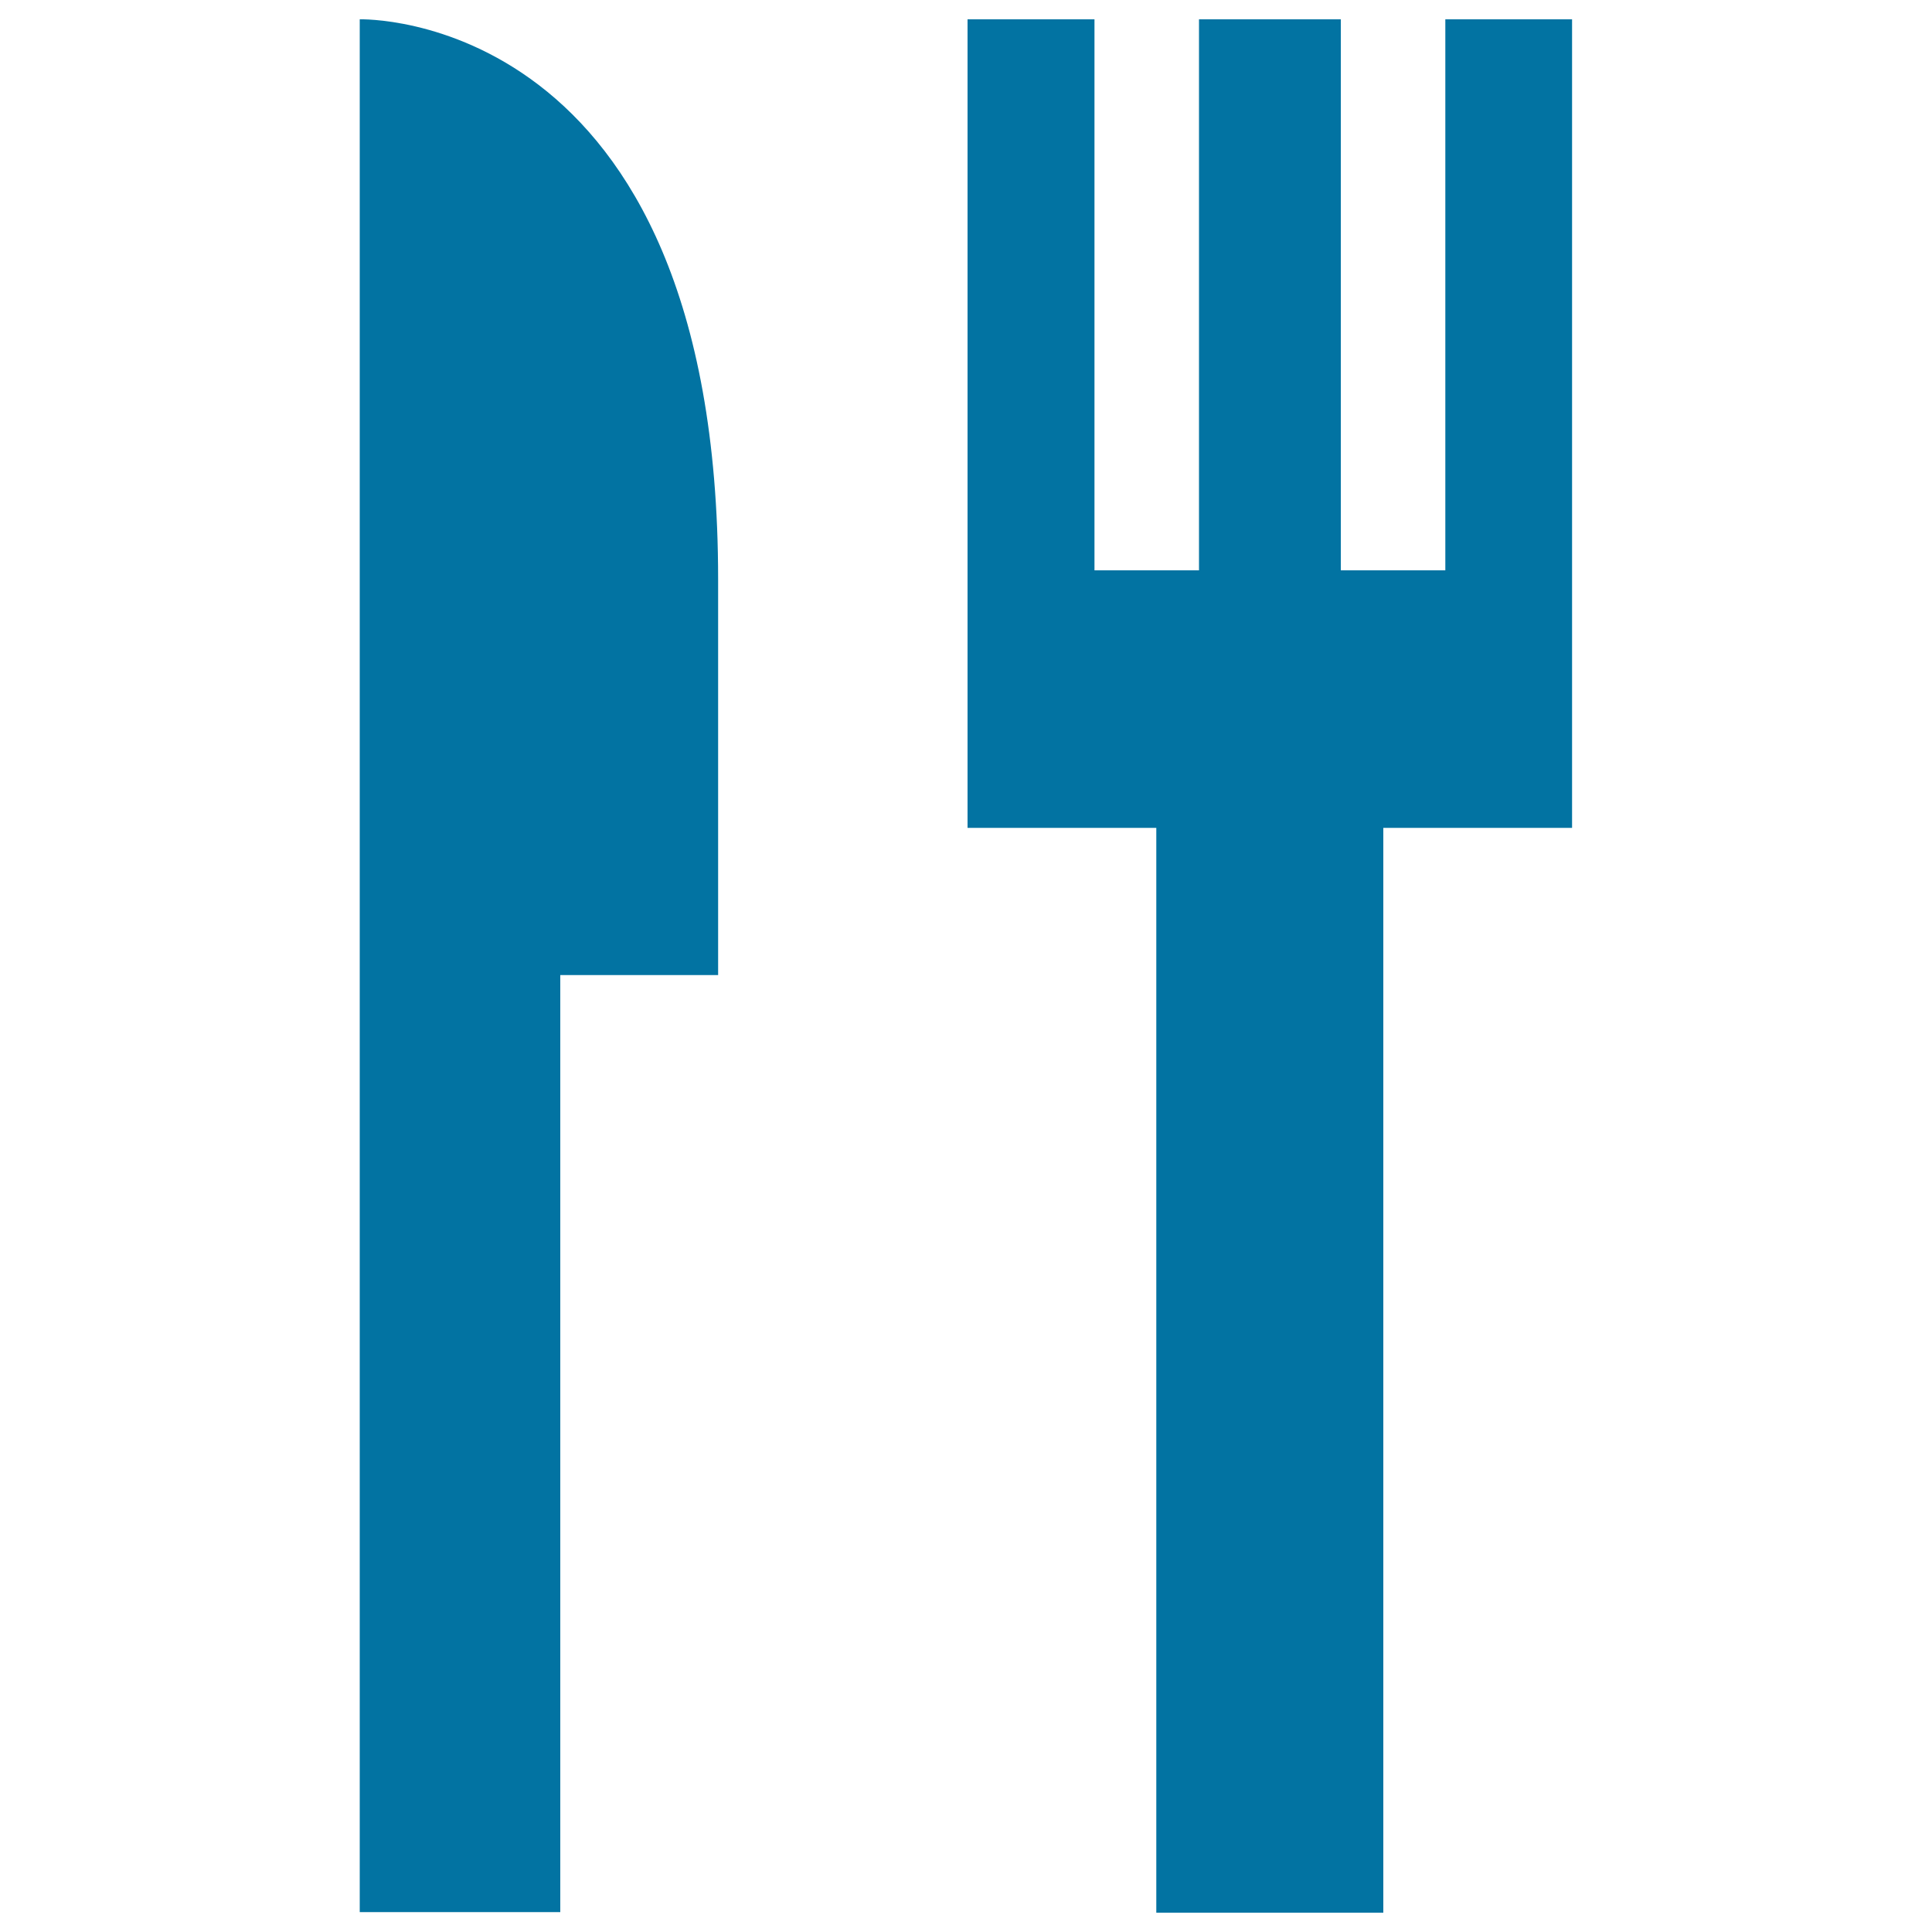
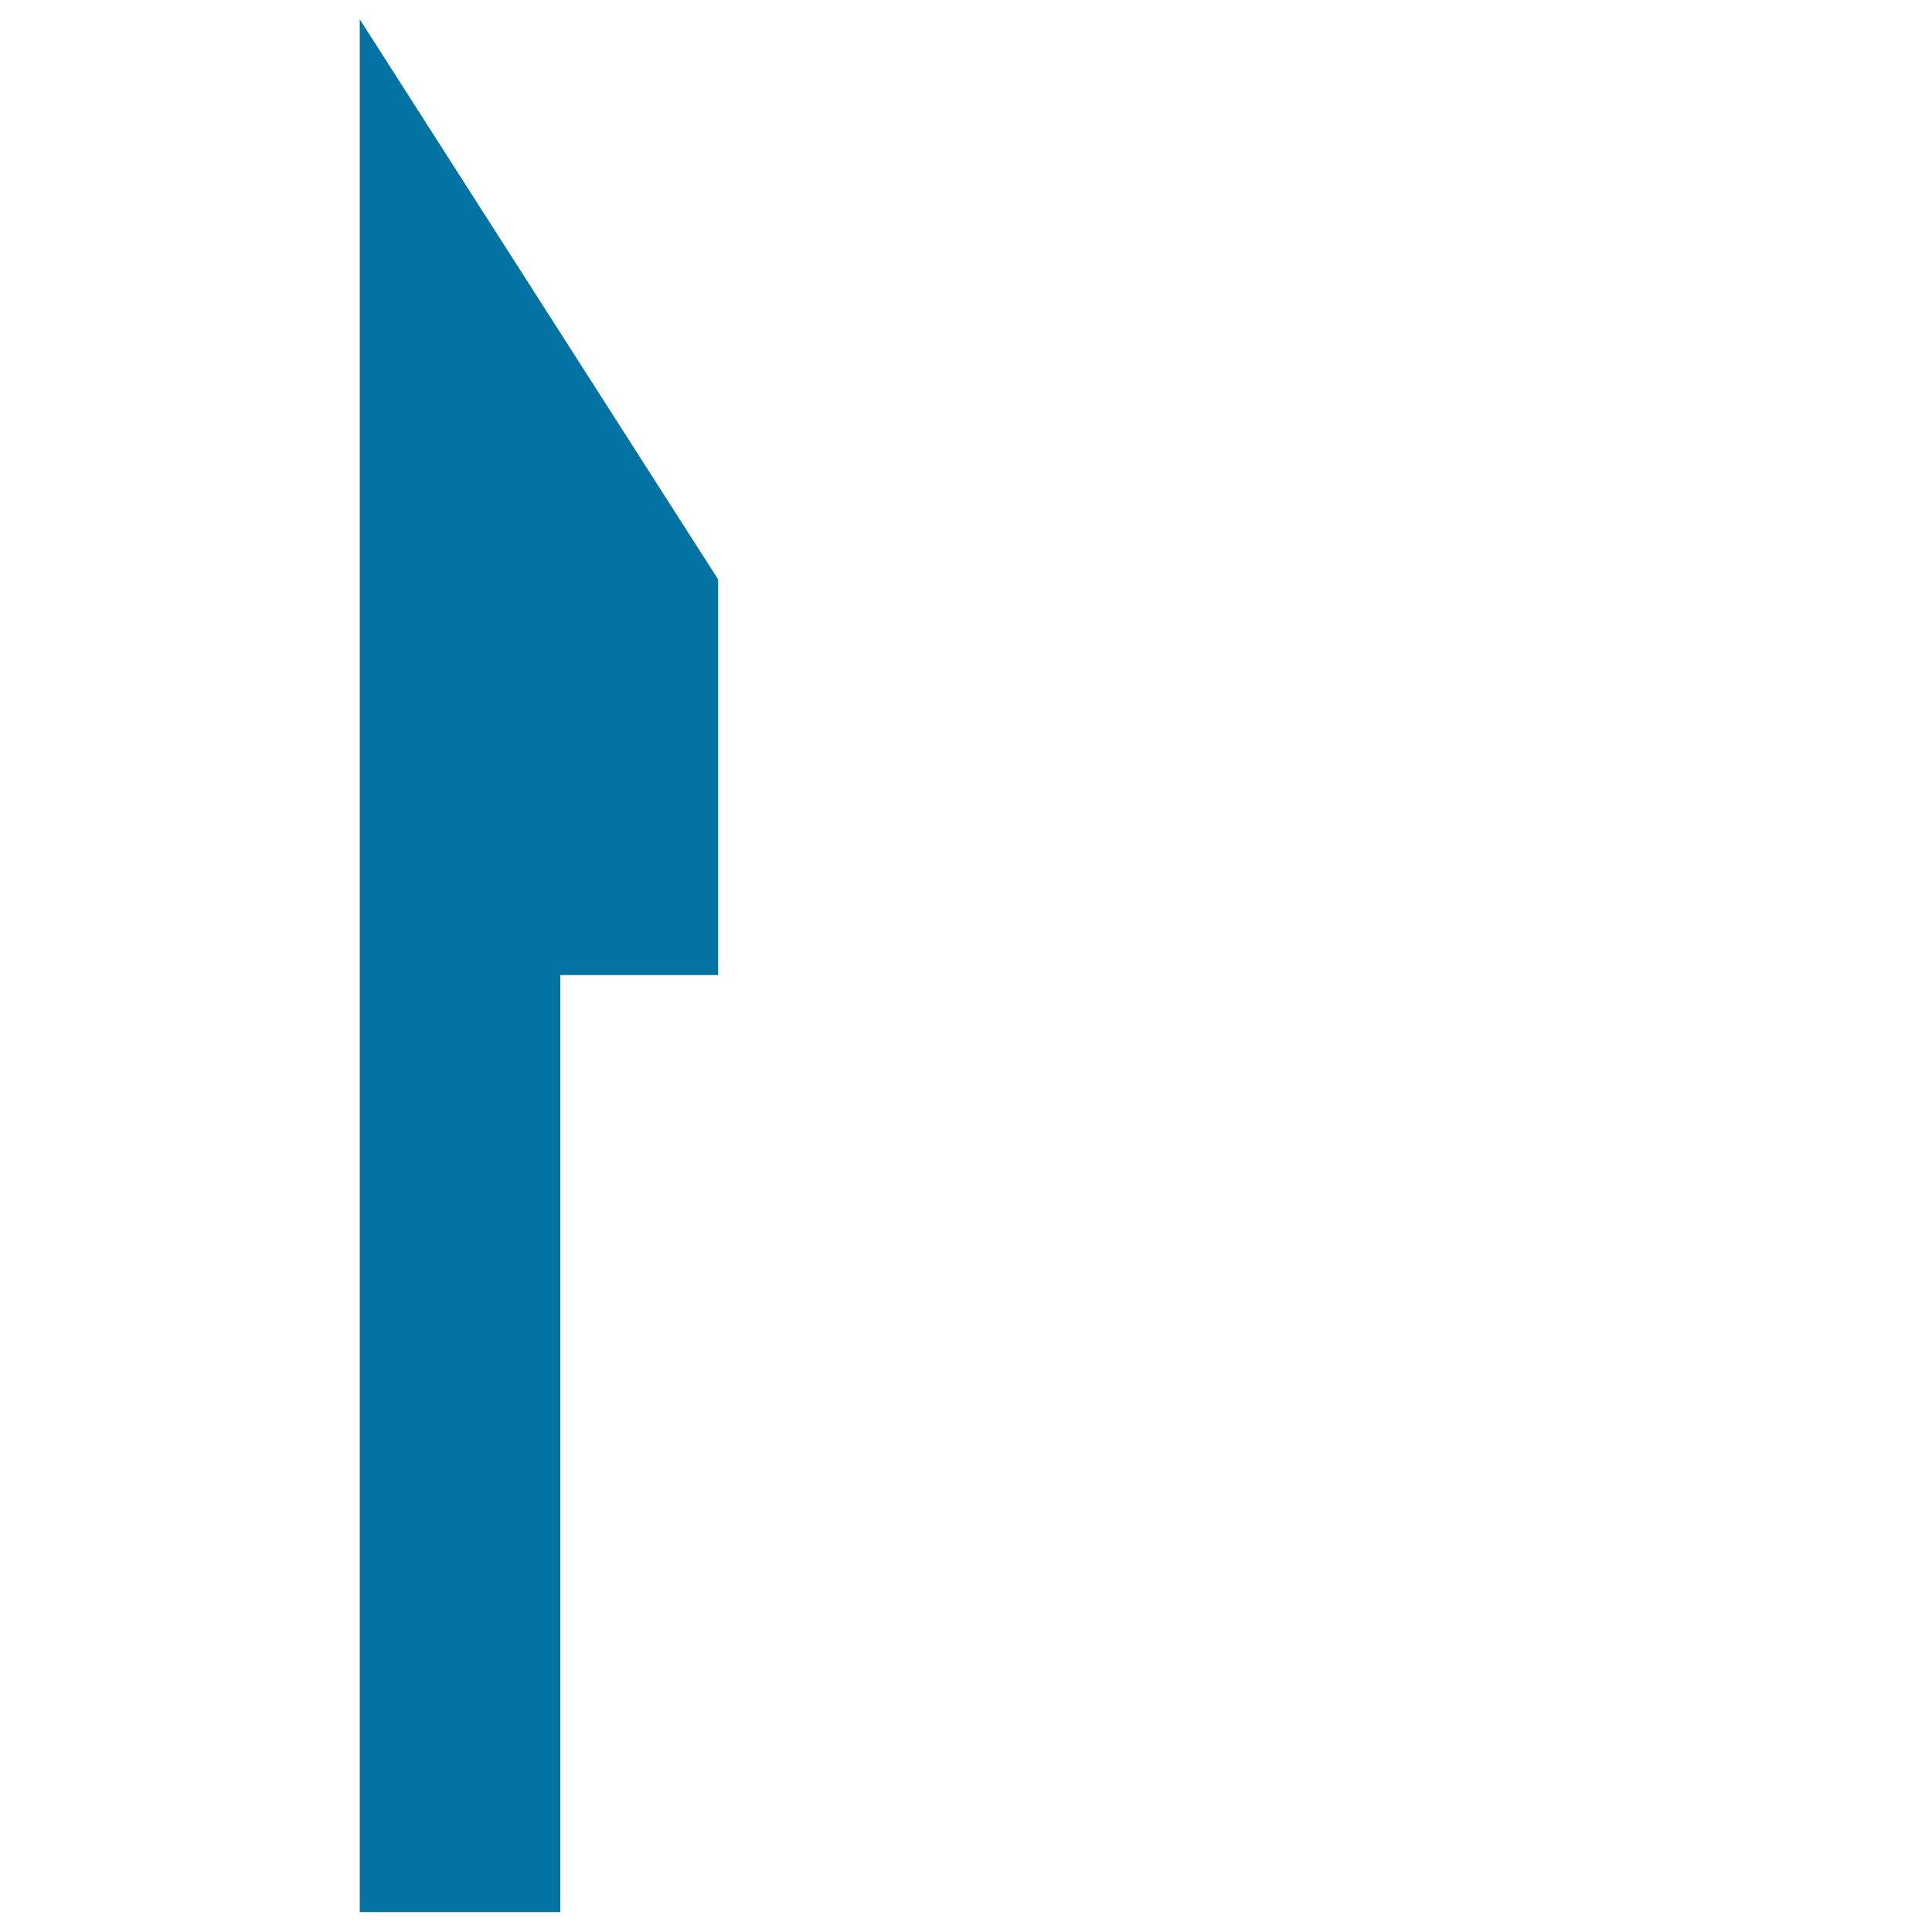
<svg xmlns="http://www.w3.org/2000/svg" viewBox="0 0 1000 1000" style="fill:#0273a2">
  <title>Knife And Fork SVG icon</title>
  <g>
    <g>
-       <path d="M186.2,10v494.7v485h103.8v-485h81.7V299.9C371.7,4.2,186.2,10,186.2,10z" />
-       <path d="M748.1,10v285.2H694V10h-73.4v285.2h-54.1V10h-65.7c0,250.9,0,250.9,0,418.5h97.7V990H716V428.5h97.7V10H748.1z" />
+       <path d="M186.2,10v494.7v485h103.8v-485h81.7V299.9z" />
    </g>
  </g>
</svg>